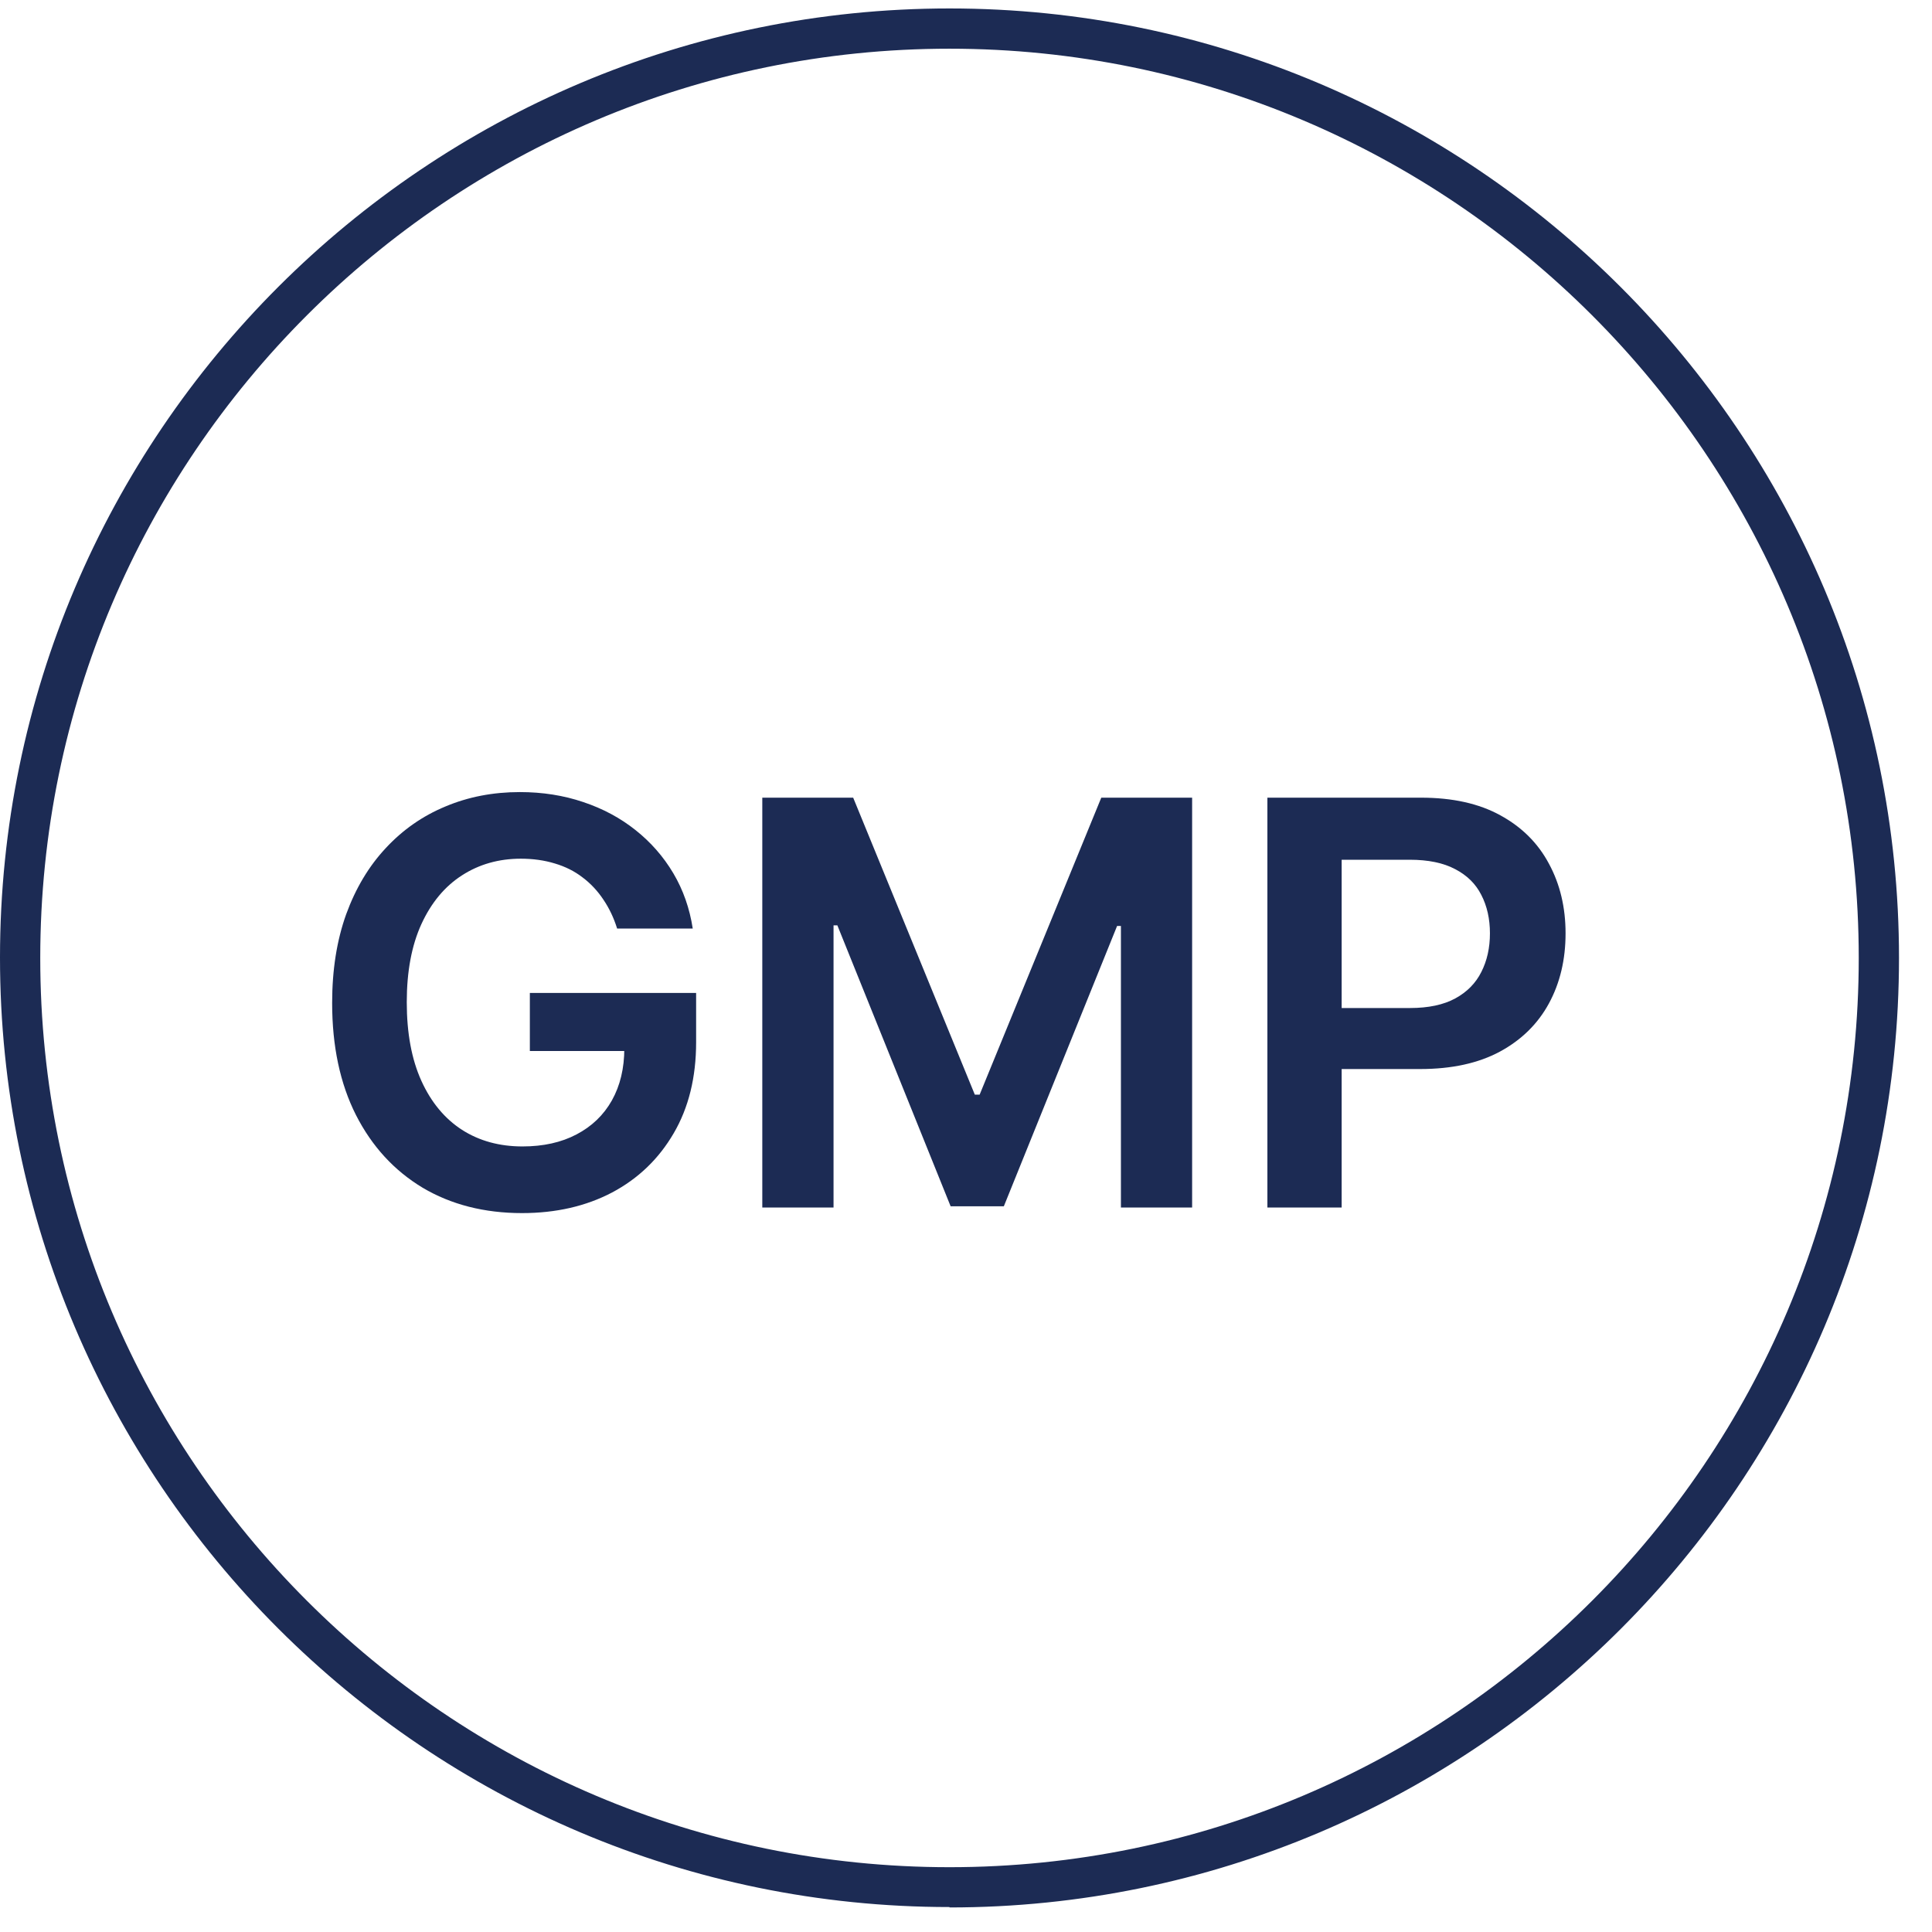
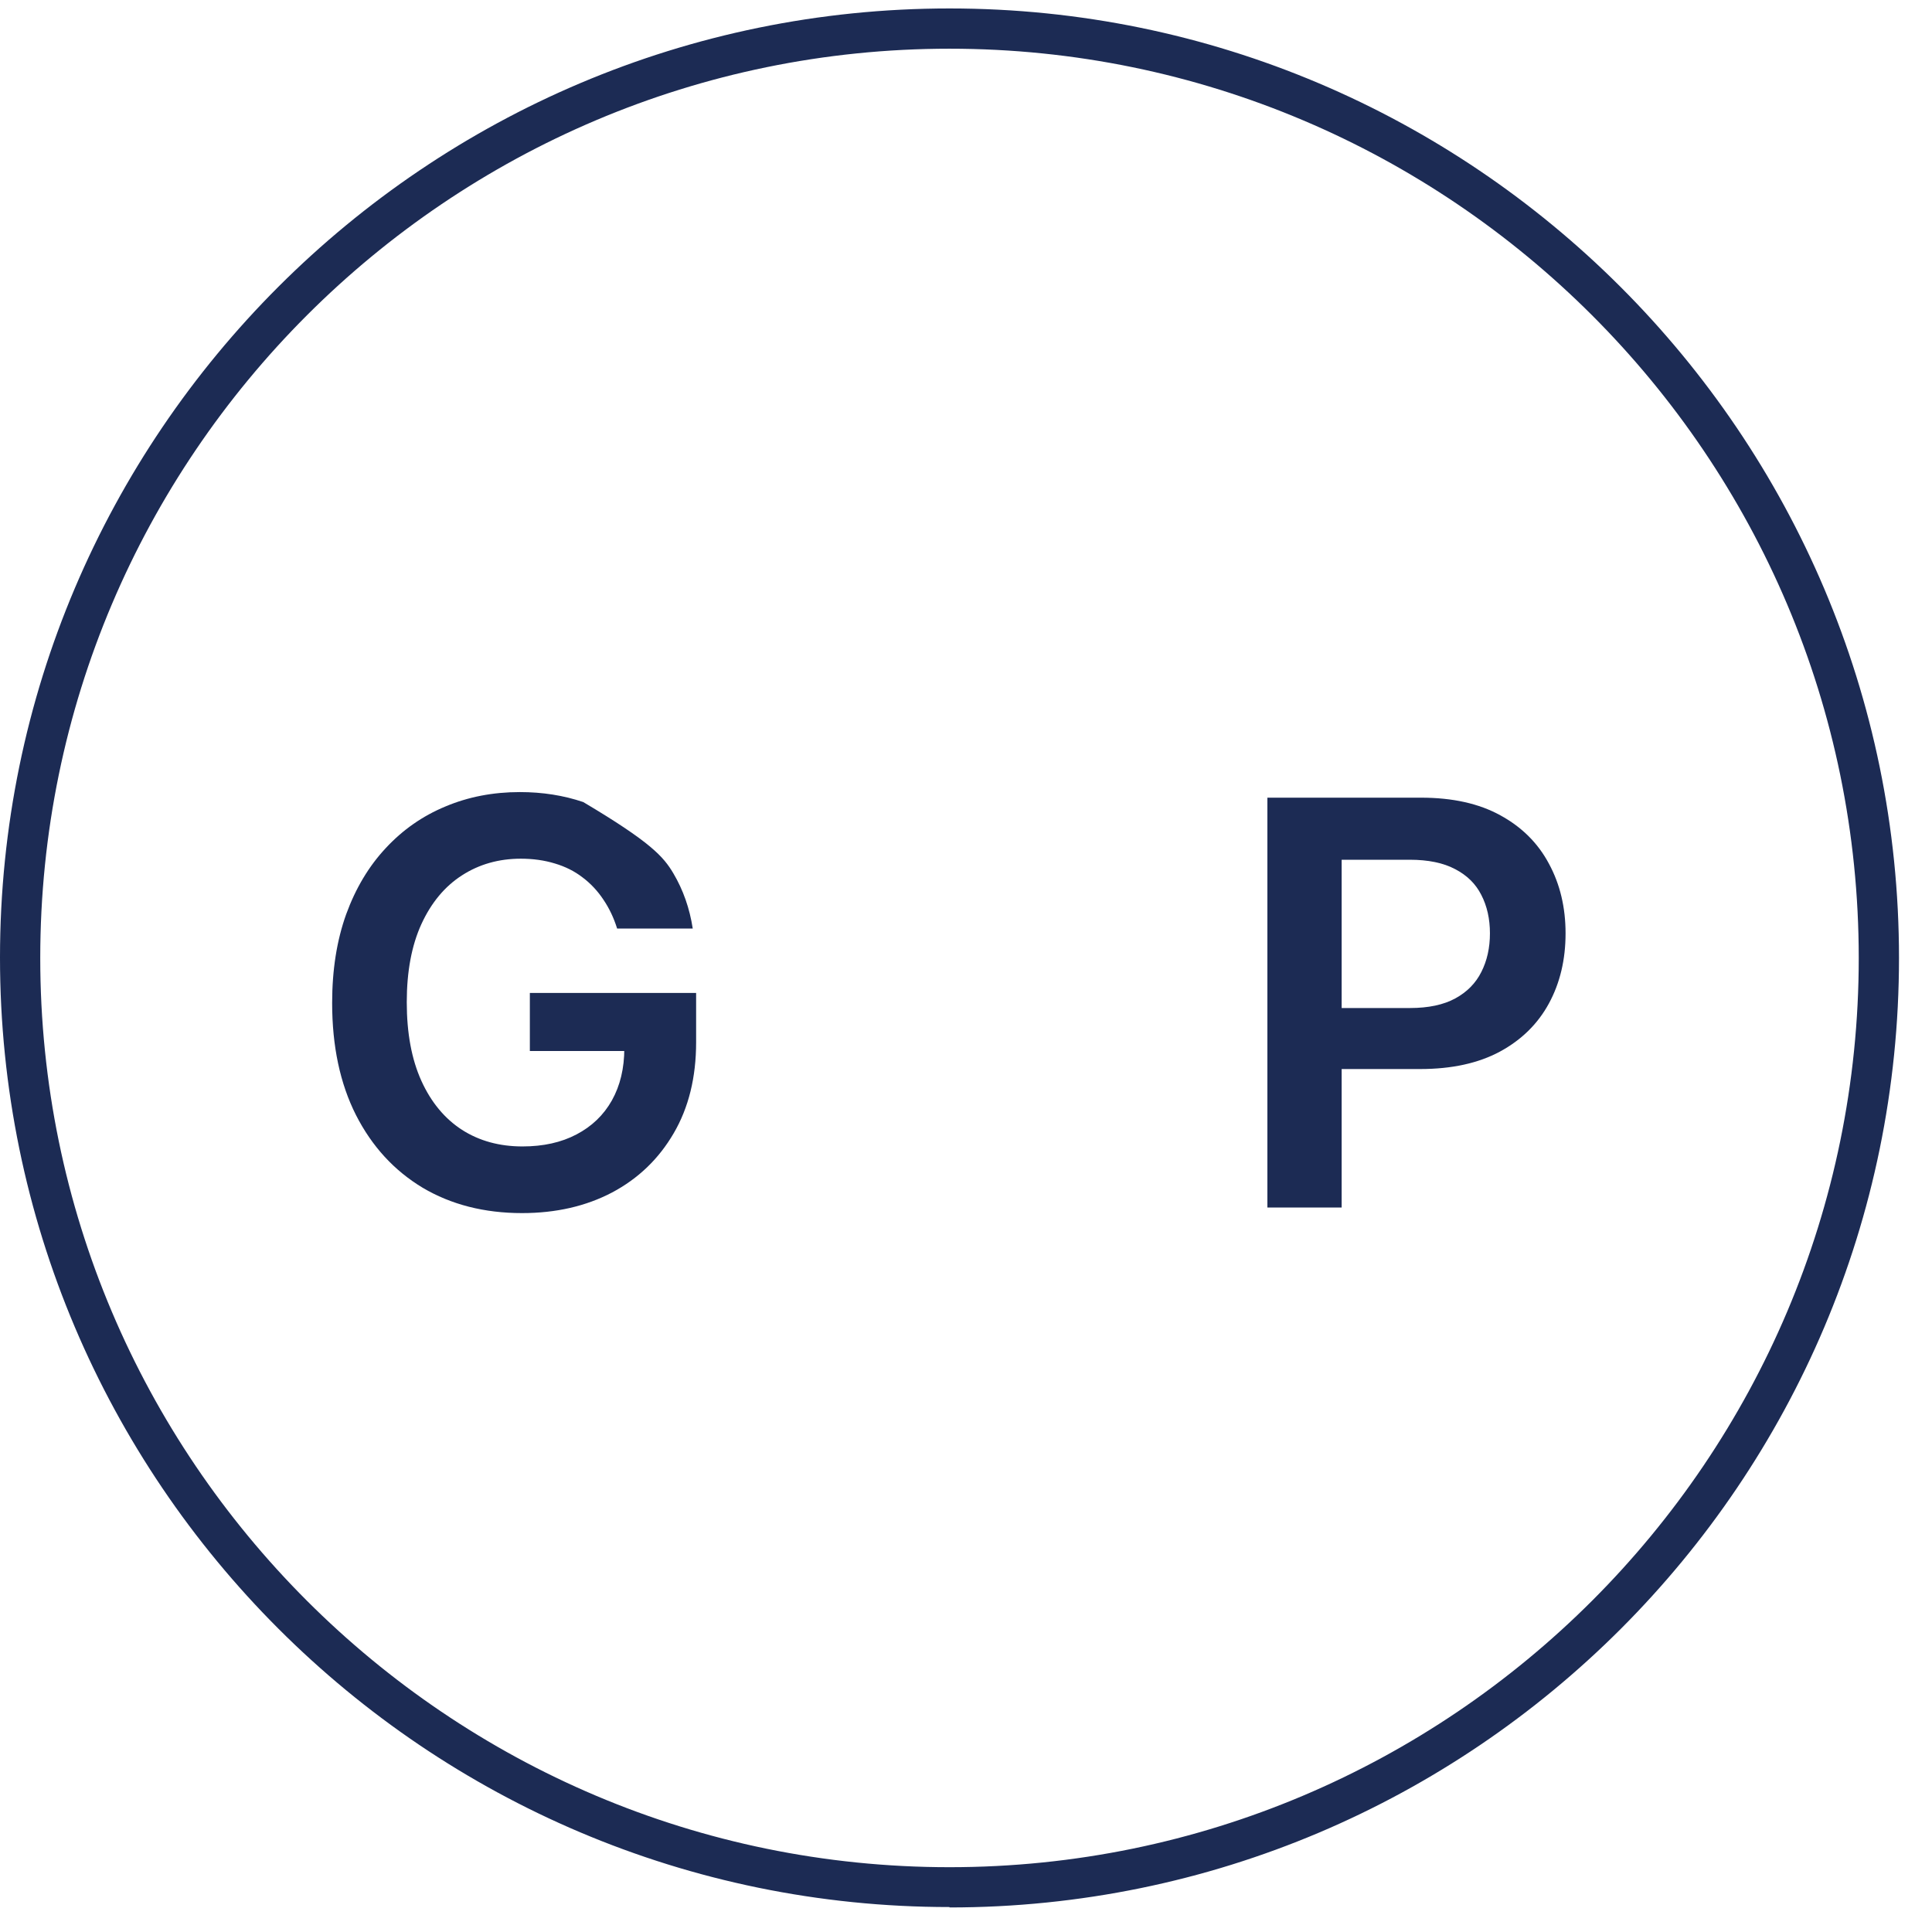
<svg xmlns="http://www.w3.org/2000/svg" fill="none" viewBox="0 0 48 48" height="48" width="48">
  <g clip-path="url(#clip0_1861_2563)">
    <path fill="#1C2B54" d="M23.59 47.38C10.58 47.38 0 36.8 0 23.79C0 10.78 10.59 0.21 23.59 0.21C36.59 0.21 47.18 10.79 47.18 23.8C47.18 36.81 36.6 47.39 23.59 47.39V47.38ZM23.59 1.21C11.14 1.21 1 11.34 1 23.8C1 36.26 11.13 46.39 23.59 46.39C36.05 46.39 46.18 36.26 46.18 23.8C46.18 11.34 36.04 1.21 23.59 1.21Z" />
    <path fill="#1C2B54" d="M31.488 30V19.818H35.306C36.089 19.818 36.745 19.964 37.275 20.256C37.809 20.547 38.212 20.949 38.483 21.459C38.758 21.966 38.896 22.543 38.896 23.189C38.896 23.842 38.758 24.422 38.483 24.929C38.208 25.436 37.802 25.836 37.265 26.127C36.728 26.416 36.067 26.56 35.282 26.56H32.751V25.044H35.033C35.49 25.044 35.865 24.964 36.157 24.805C36.448 24.646 36.664 24.427 36.803 24.149C36.945 23.87 37.017 23.55 37.017 23.189C37.017 22.828 36.945 22.51 36.803 22.235C36.664 21.959 36.447 21.746 36.152 21.593C35.86 21.438 35.484 21.36 35.023 21.36H33.333V30H31.488Z" />
-     <path fill="#1C2B54" d="M18.939 19.818H21.197L24.219 27.196H24.339L27.361 19.818H29.618V30H27.849V23.005H27.754L24.94 29.97H23.618L20.804 22.99H20.709V30H18.939V19.818Z" />
-     <path fill="#1C2B54" d="M15.332 23.069C15.249 22.801 15.134 22.561 14.989 22.348C14.846 22.133 14.674 21.949 14.471 21.797C14.273 21.644 14.044 21.53 13.785 21.453C13.527 21.374 13.245 21.334 12.94 21.334C12.393 21.334 11.906 21.472 11.479 21.747C11.051 22.022 10.714 22.426 10.469 22.96C10.227 23.49 10.106 24.137 10.106 24.899C10.106 25.668 10.227 26.319 10.469 26.853C10.711 27.386 11.048 27.792 11.479 28.071C11.909 28.346 12.41 28.483 12.98 28.483C13.497 28.483 13.944 28.384 14.322 28.185C14.703 27.986 14.997 27.704 15.202 27.34C15.408 26.972 15.511 26.541 15.511 26.047L15.928 26.112H13.164V24.67H17.295V25.893C17.295 26.765 17.11 27.519 16.738 28.155C16.367 28.792 15.857 29.282 15.207 29.627C14.558 29.968 13.812 30.139 12.97 30.139C12.032 30.139 11.208 29.928 10.499 29.508C9.793 29.083 9.241 28.482 8.844 27.703C8.449 26.921 8.252 25.993 8.252 24.919C8.252 24.097 8.368 23.363 8.6 22.716C8.835 22.07 9.163 21.521 9.584 21.071C10.005 20.617 10.499 20.272 11.066 20.037C11.633 19.798 12.249 19.679 12.915 19.679C13.479 19.679 14.004 19.762 14.491 19.927C14.979 20.09 15.411 20.322 15.789 20.623C16.17 20.925 16.483 21.283 16.729 21.697C16.974 22.111 17.134 22.569 17.211 23.069H15.332Z" />
+     <path fill="#1C2B54" d="M15.332 23.069C15.249 22.801 15.134 22.561 14.989 22.348C14.846 22.133 14.674 21.949 14.471 21.797C14.273 21.644 14.044 21.53 13.785 21.453C13.527 21.374 13.245 21.334 12.94 21.334C12.393 21.334 11.906 21.472 11.479 21.747C11.051 22.022 10.714 22.426 10.469 22.96C10.227 23.49 10.106 24.137 10.106 24.899C10.106 25.668 10.227 26.319 10.469 26.853C10.711 27.386 11.048 27.792 11.479 28.071C11.909 28.346 12.41 28.483 12.98 28.483C13.497 28.483 13.944 28.384 14.322 28.185C14.703 27.986 14.997 27.704 15.202 27.34C15.408 26.972 15.511 26.541 15.511 26.047L15.928 26.112H13.164V24.67H17.295V25.893C17.295 26.765 17.11 27.519 16.738 28.155C16.367 28.792 15.857 29.282 15.207 29.627C14.558 29.968 13.812 30.139 12.97 30.139C12.032 30.139 11.208 29.928 10.499 29.508C9.793 29.083 9.241 28.482 8.844 27.703C8.449 26.921 8.252 25.993 8.252 24.919C8.252 24.097 8.368 23.363 8.6 22.716C8.835 22.07 9.163 21.521 9.584 21.071C10.005 20.617 10.499 20.272 11.066 20.037C11.633 19.798 12.249 19.679 12.915 19.679C13.479 19.679 14.004 19.762 14.491 19.927C16.17 20.925 16.483 21.283 16.729 21.697C16.974 22.111 17.134 22.569 17.211 23.069H15.332Z" />
  </g>
  <defs>
    <clipPath id="clip0_1861_2563">
      <rect fill="white" height="48" width="48" />
    </clipPath>
  </defs>
</svg>